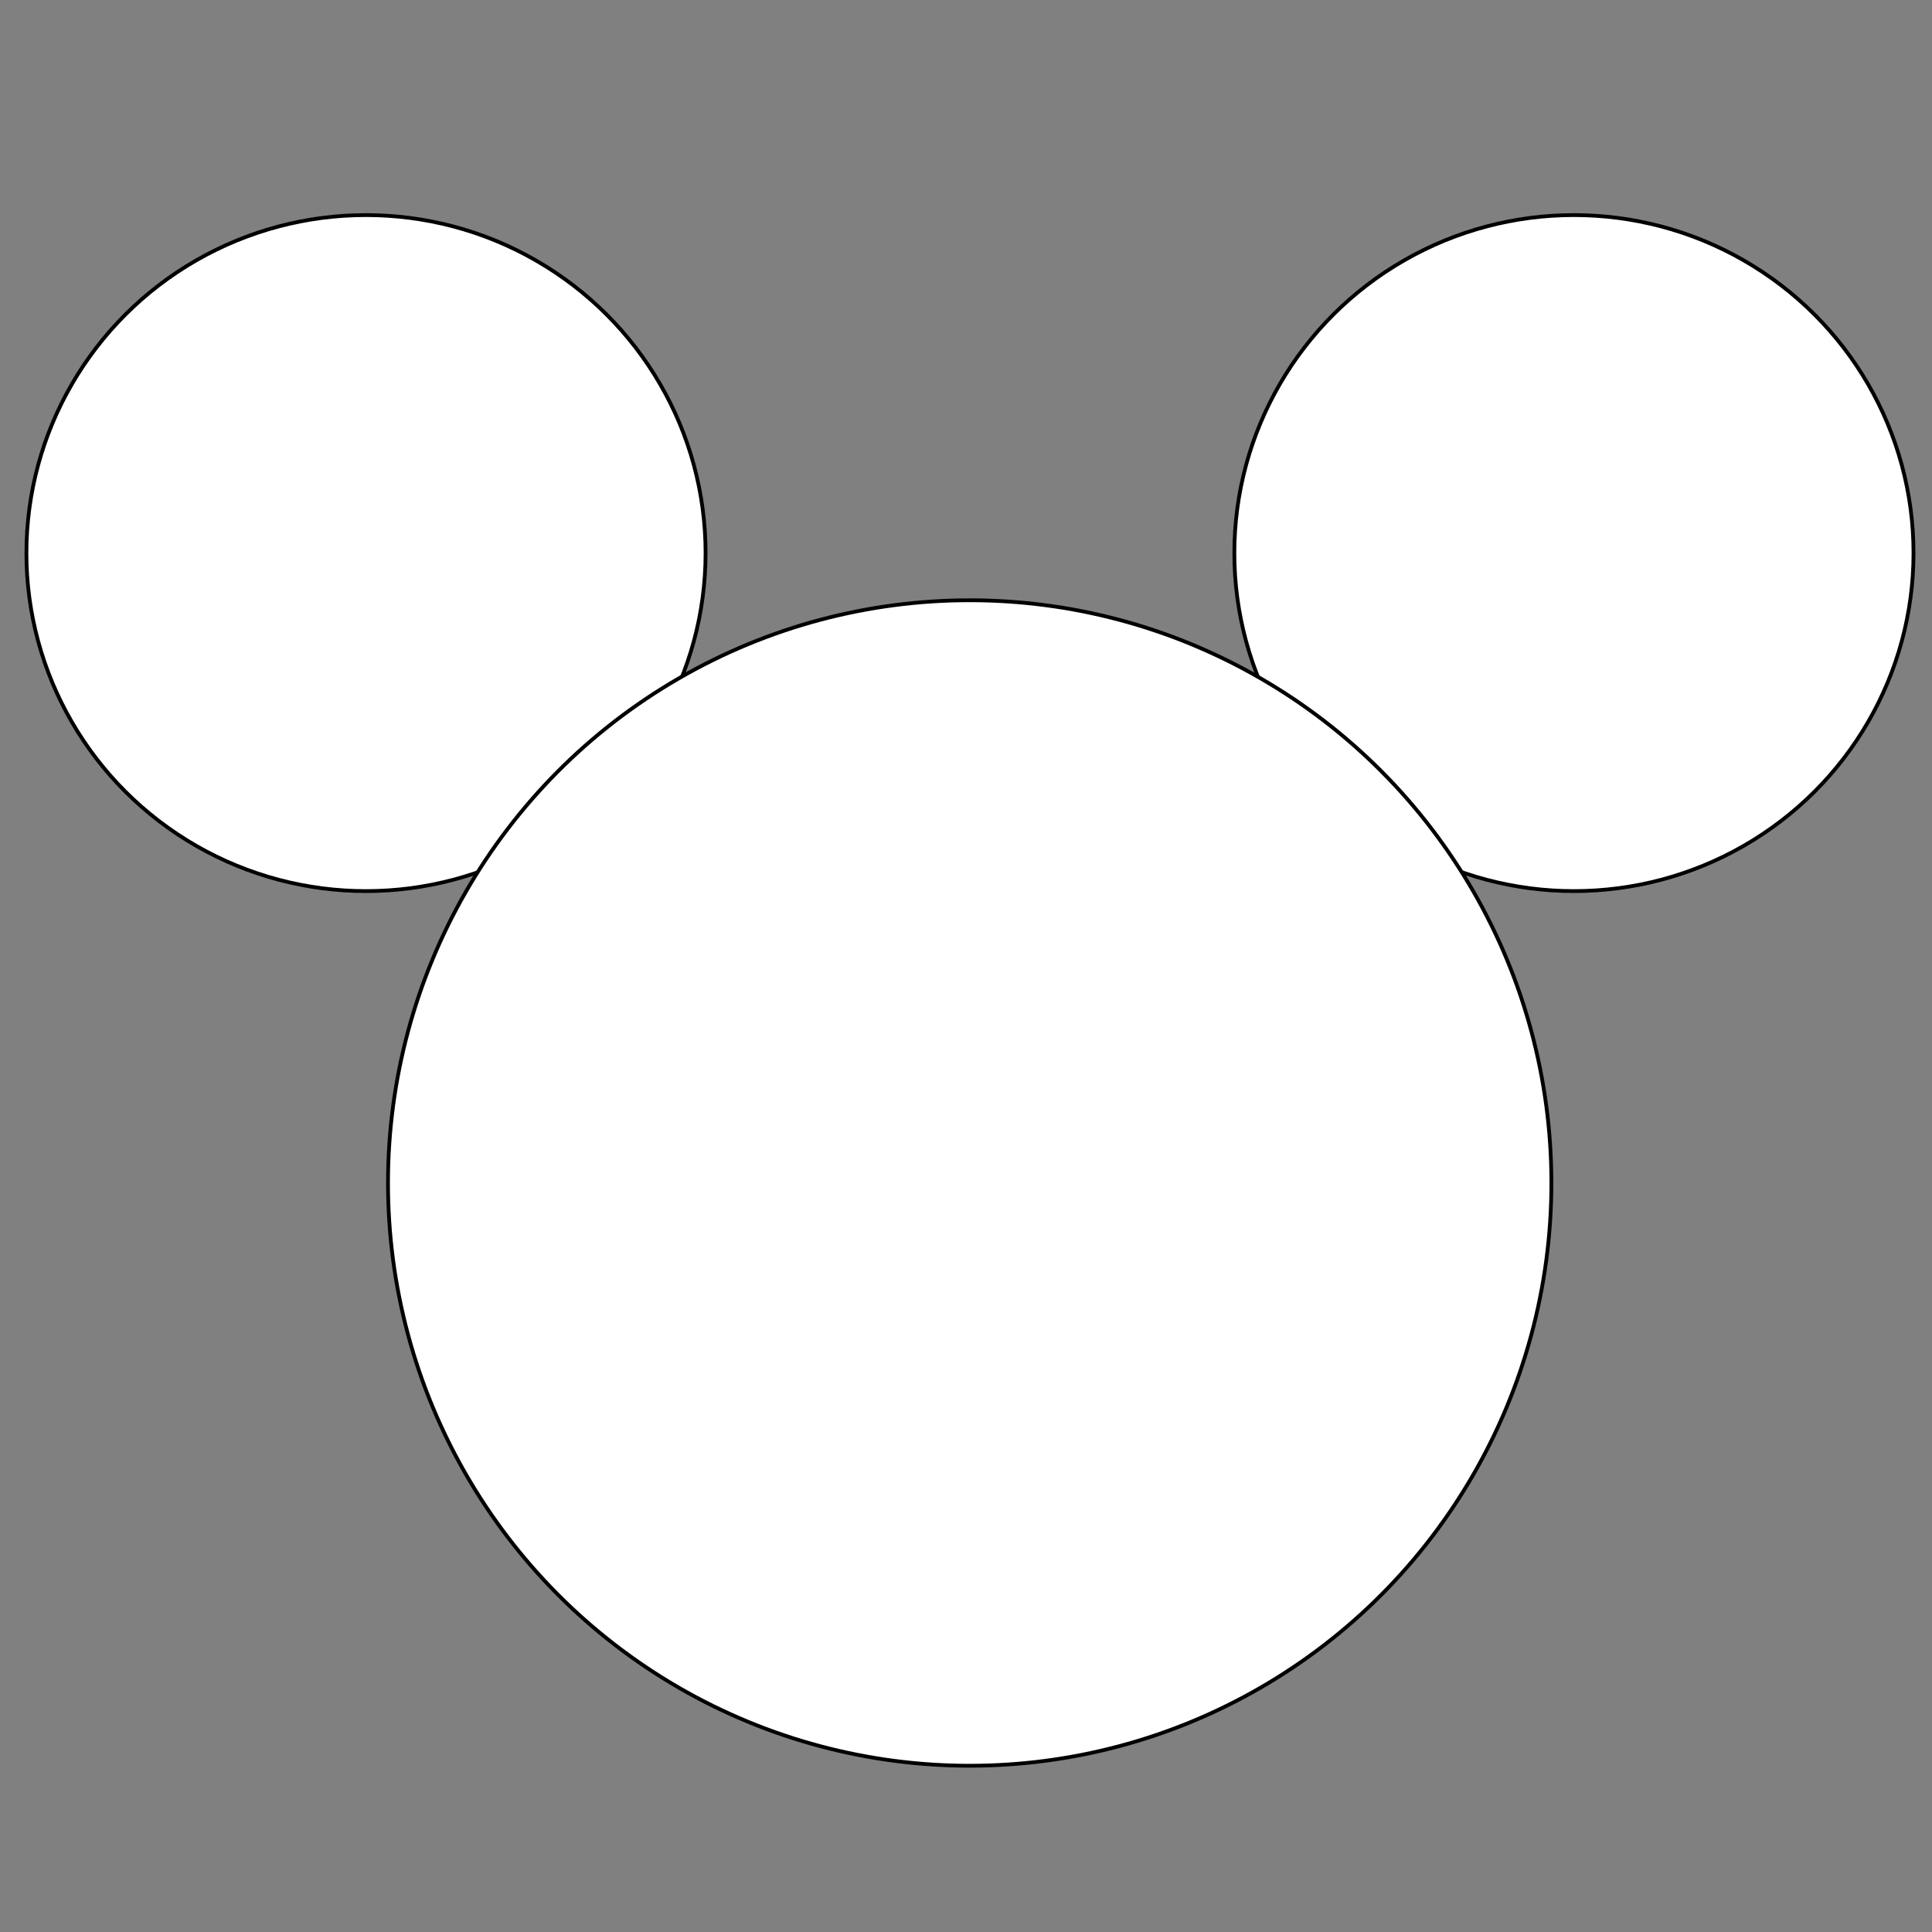
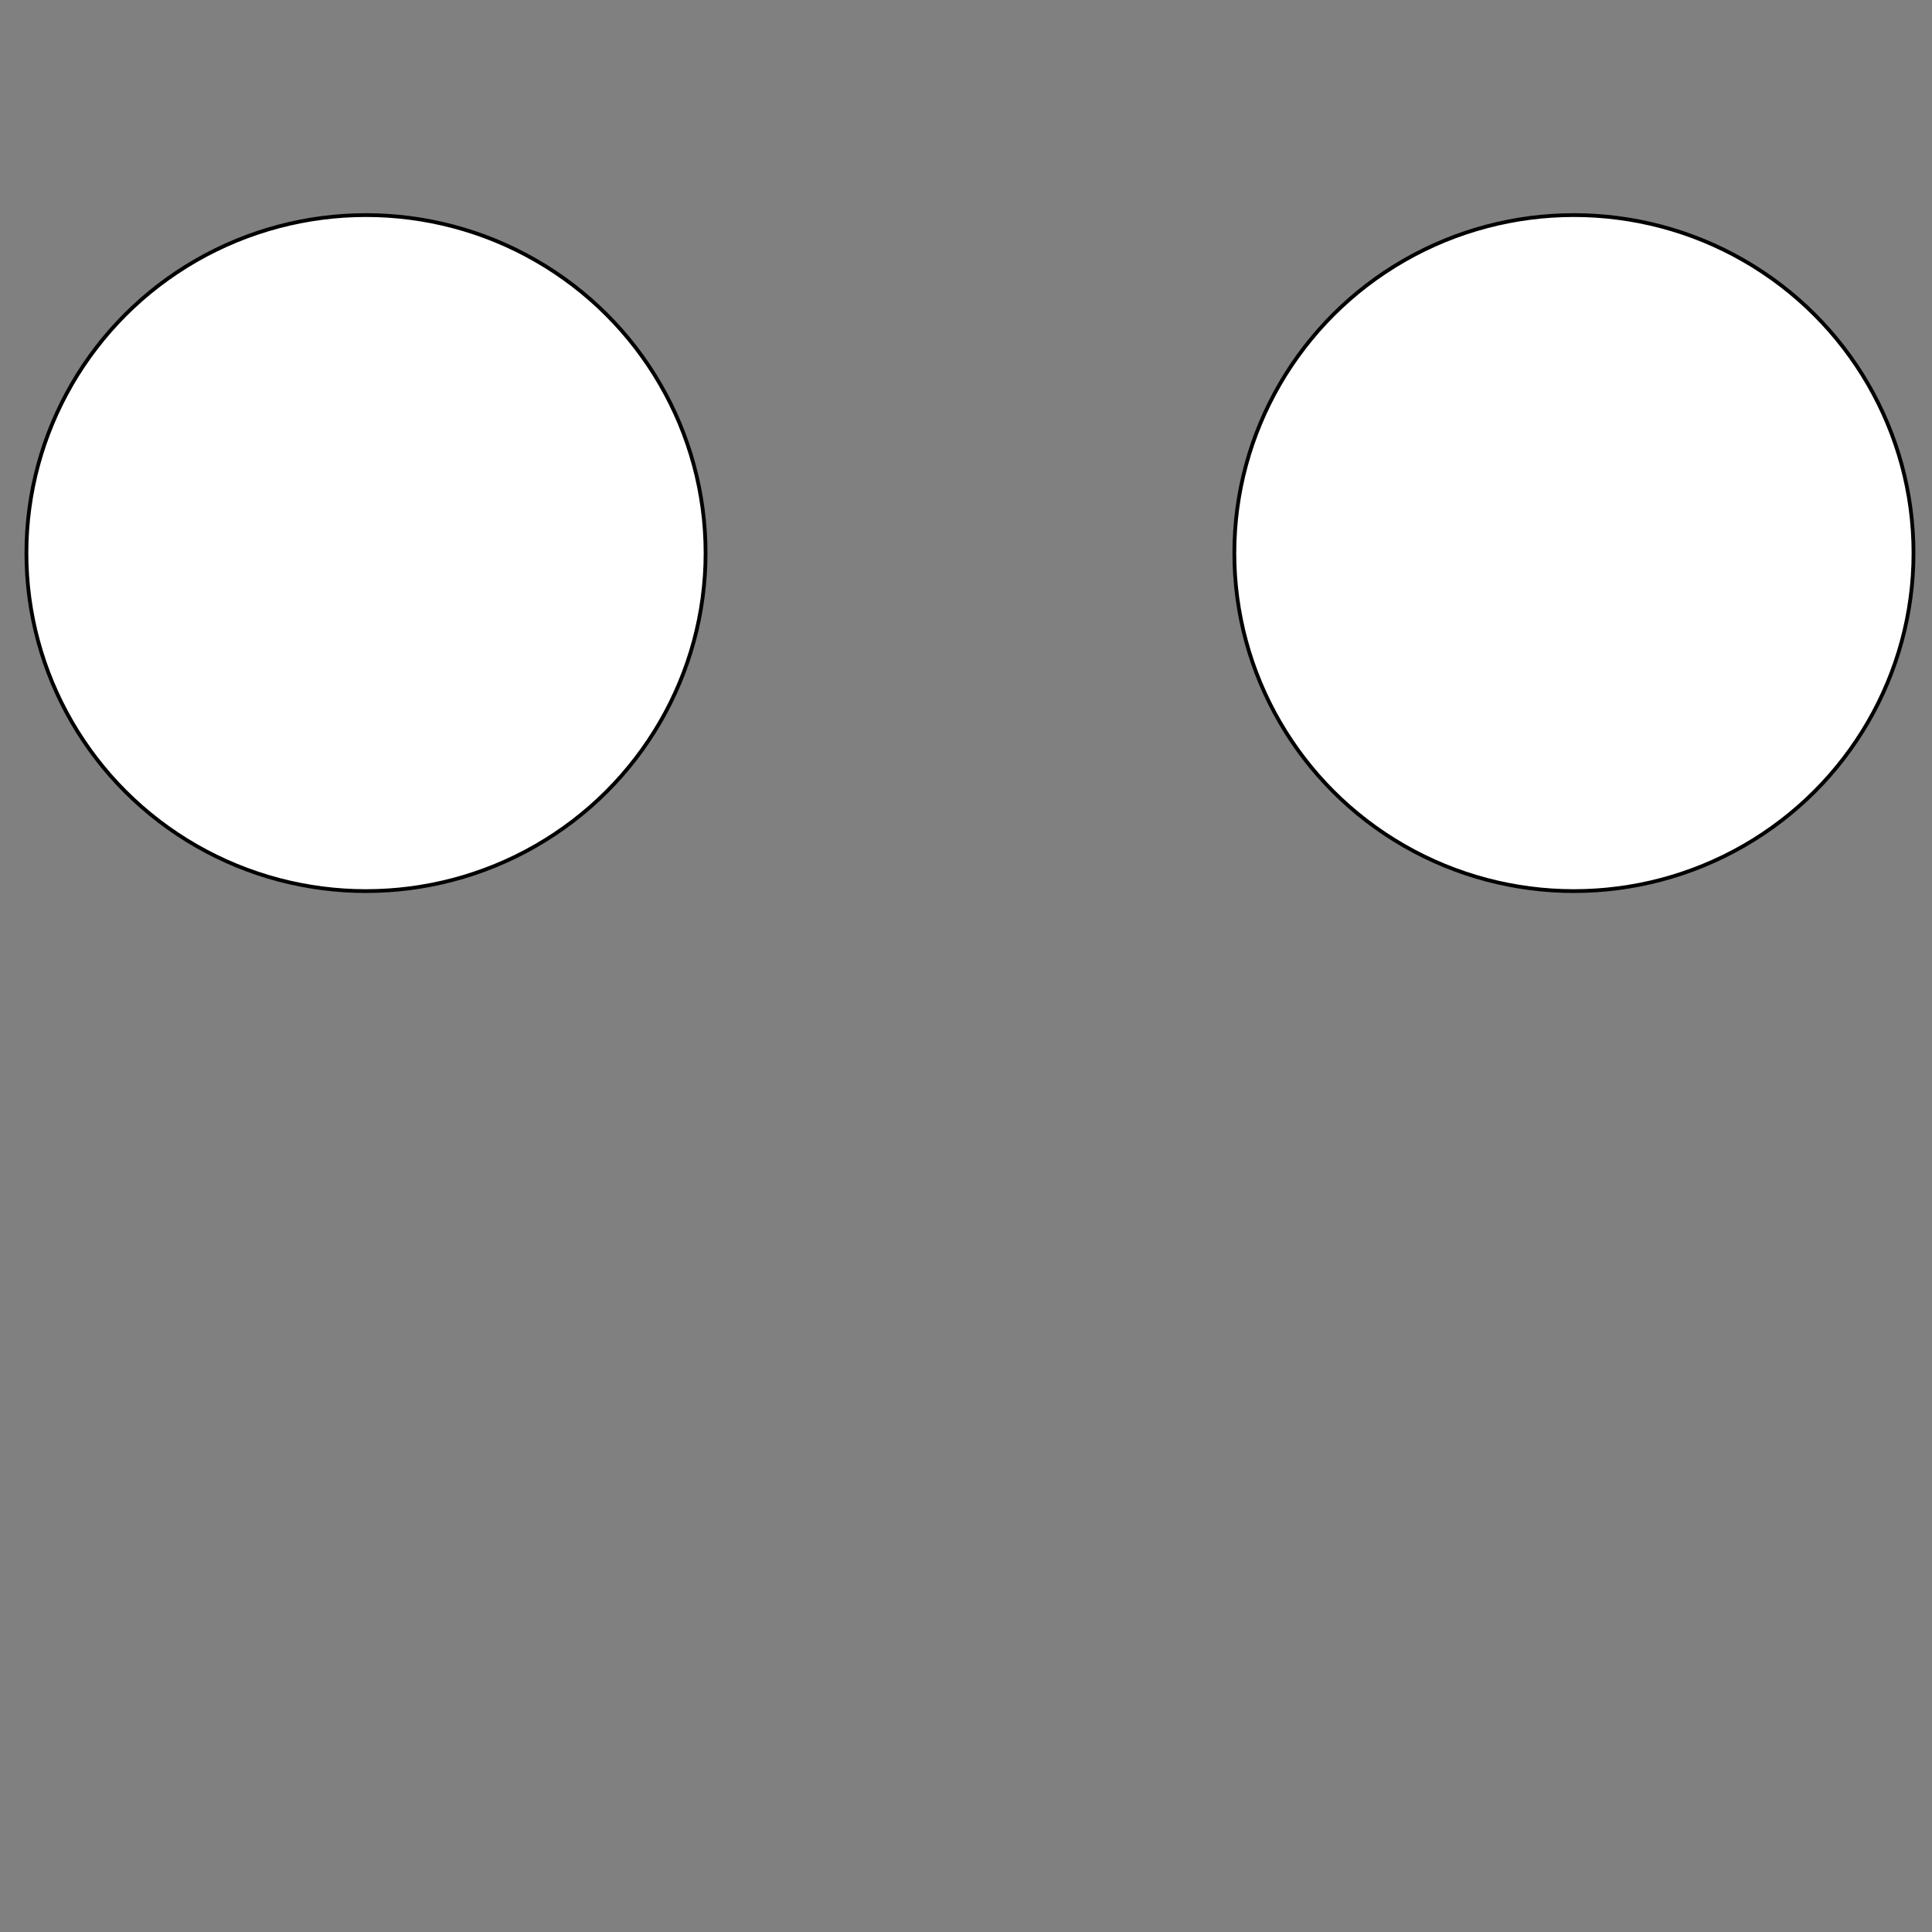
<svg xmlns="http://www.w3.org/2000/svg" width="512" height="512" xml:space="preserve" version="1.1">
  <rect width="100%" height="100%" fill="#808080" stroke="none" />
  <g>
    <title>Layer 1</title>
    <g stroke="null" id="svg_4">
      <ellipse fill="#ffffff" stroke="null" id="svg_1" ry="89.576" rx="89.993" cy="146.576" cx="96.993" />
      <ellipse fill="#ffffff" stroke="null" id="svg_2" ry="89.576" rx="89.993" cy="146.576" cx="417.107" />
-       <ellipse fill="#ffffff" stroke="null" id="svg_3" ry="154.432" rx="154.155" cy="313.508" cx="256.981" />
    </g>
  </g>
</svg>